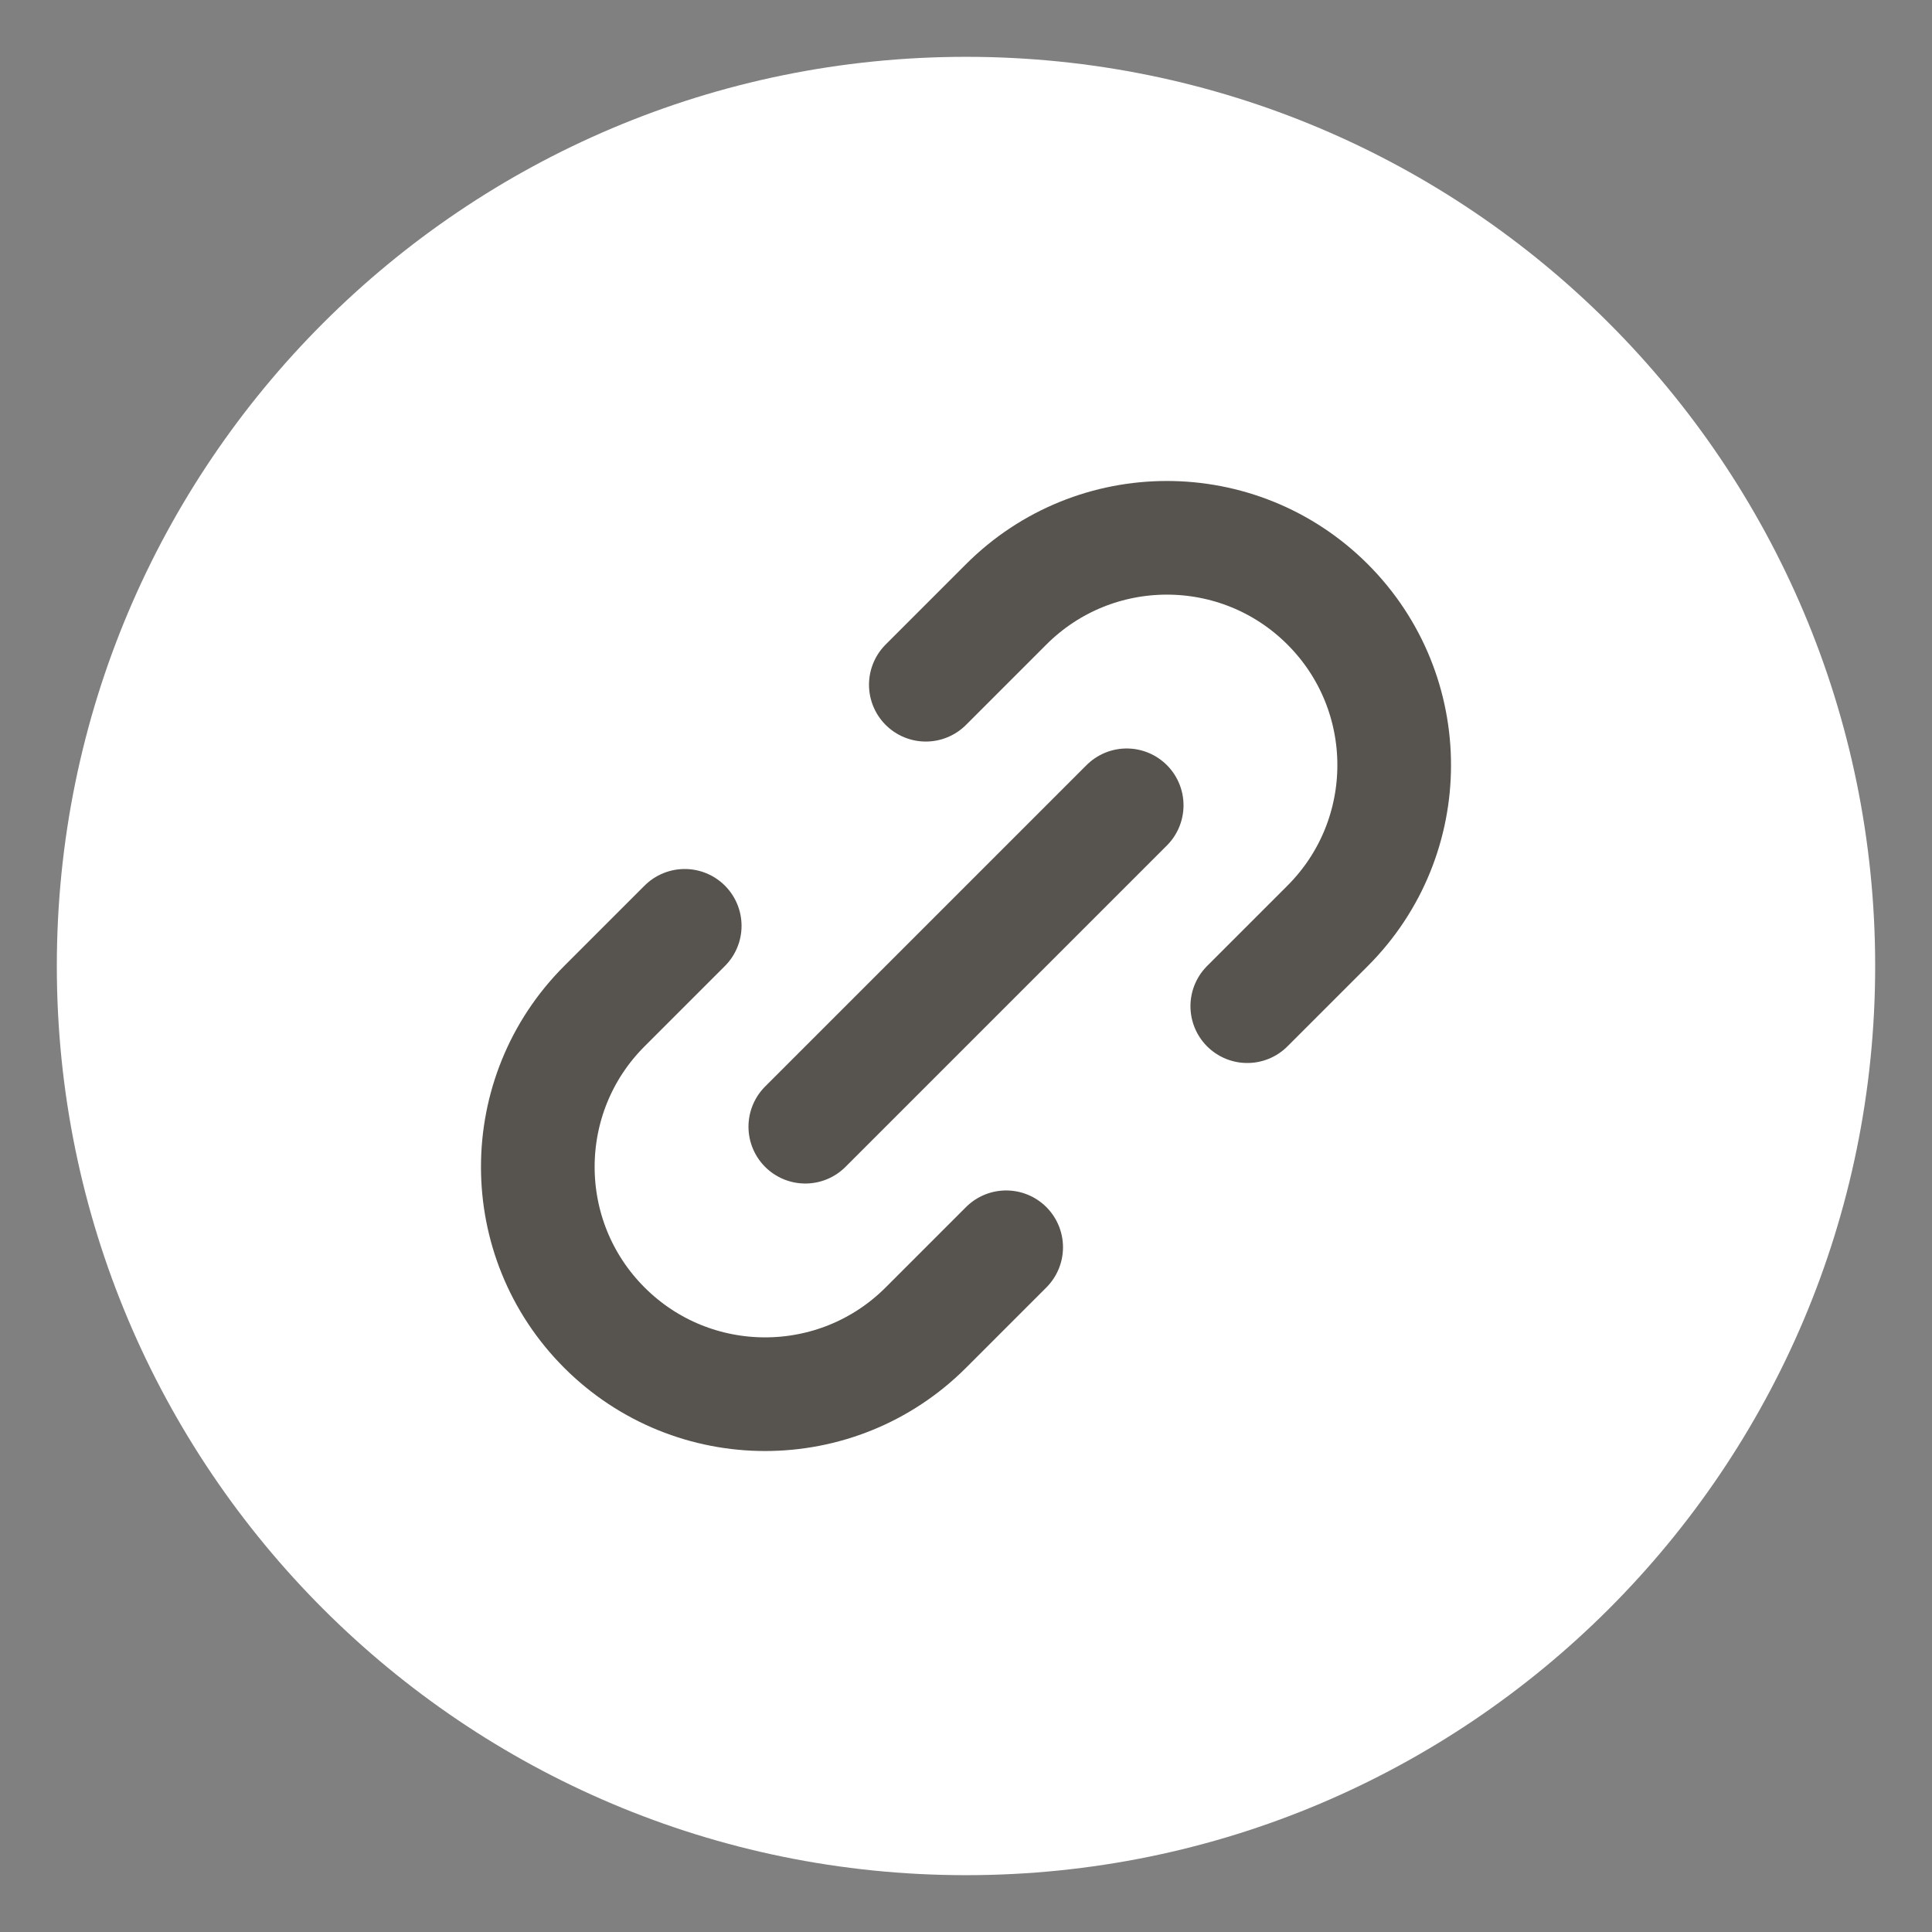
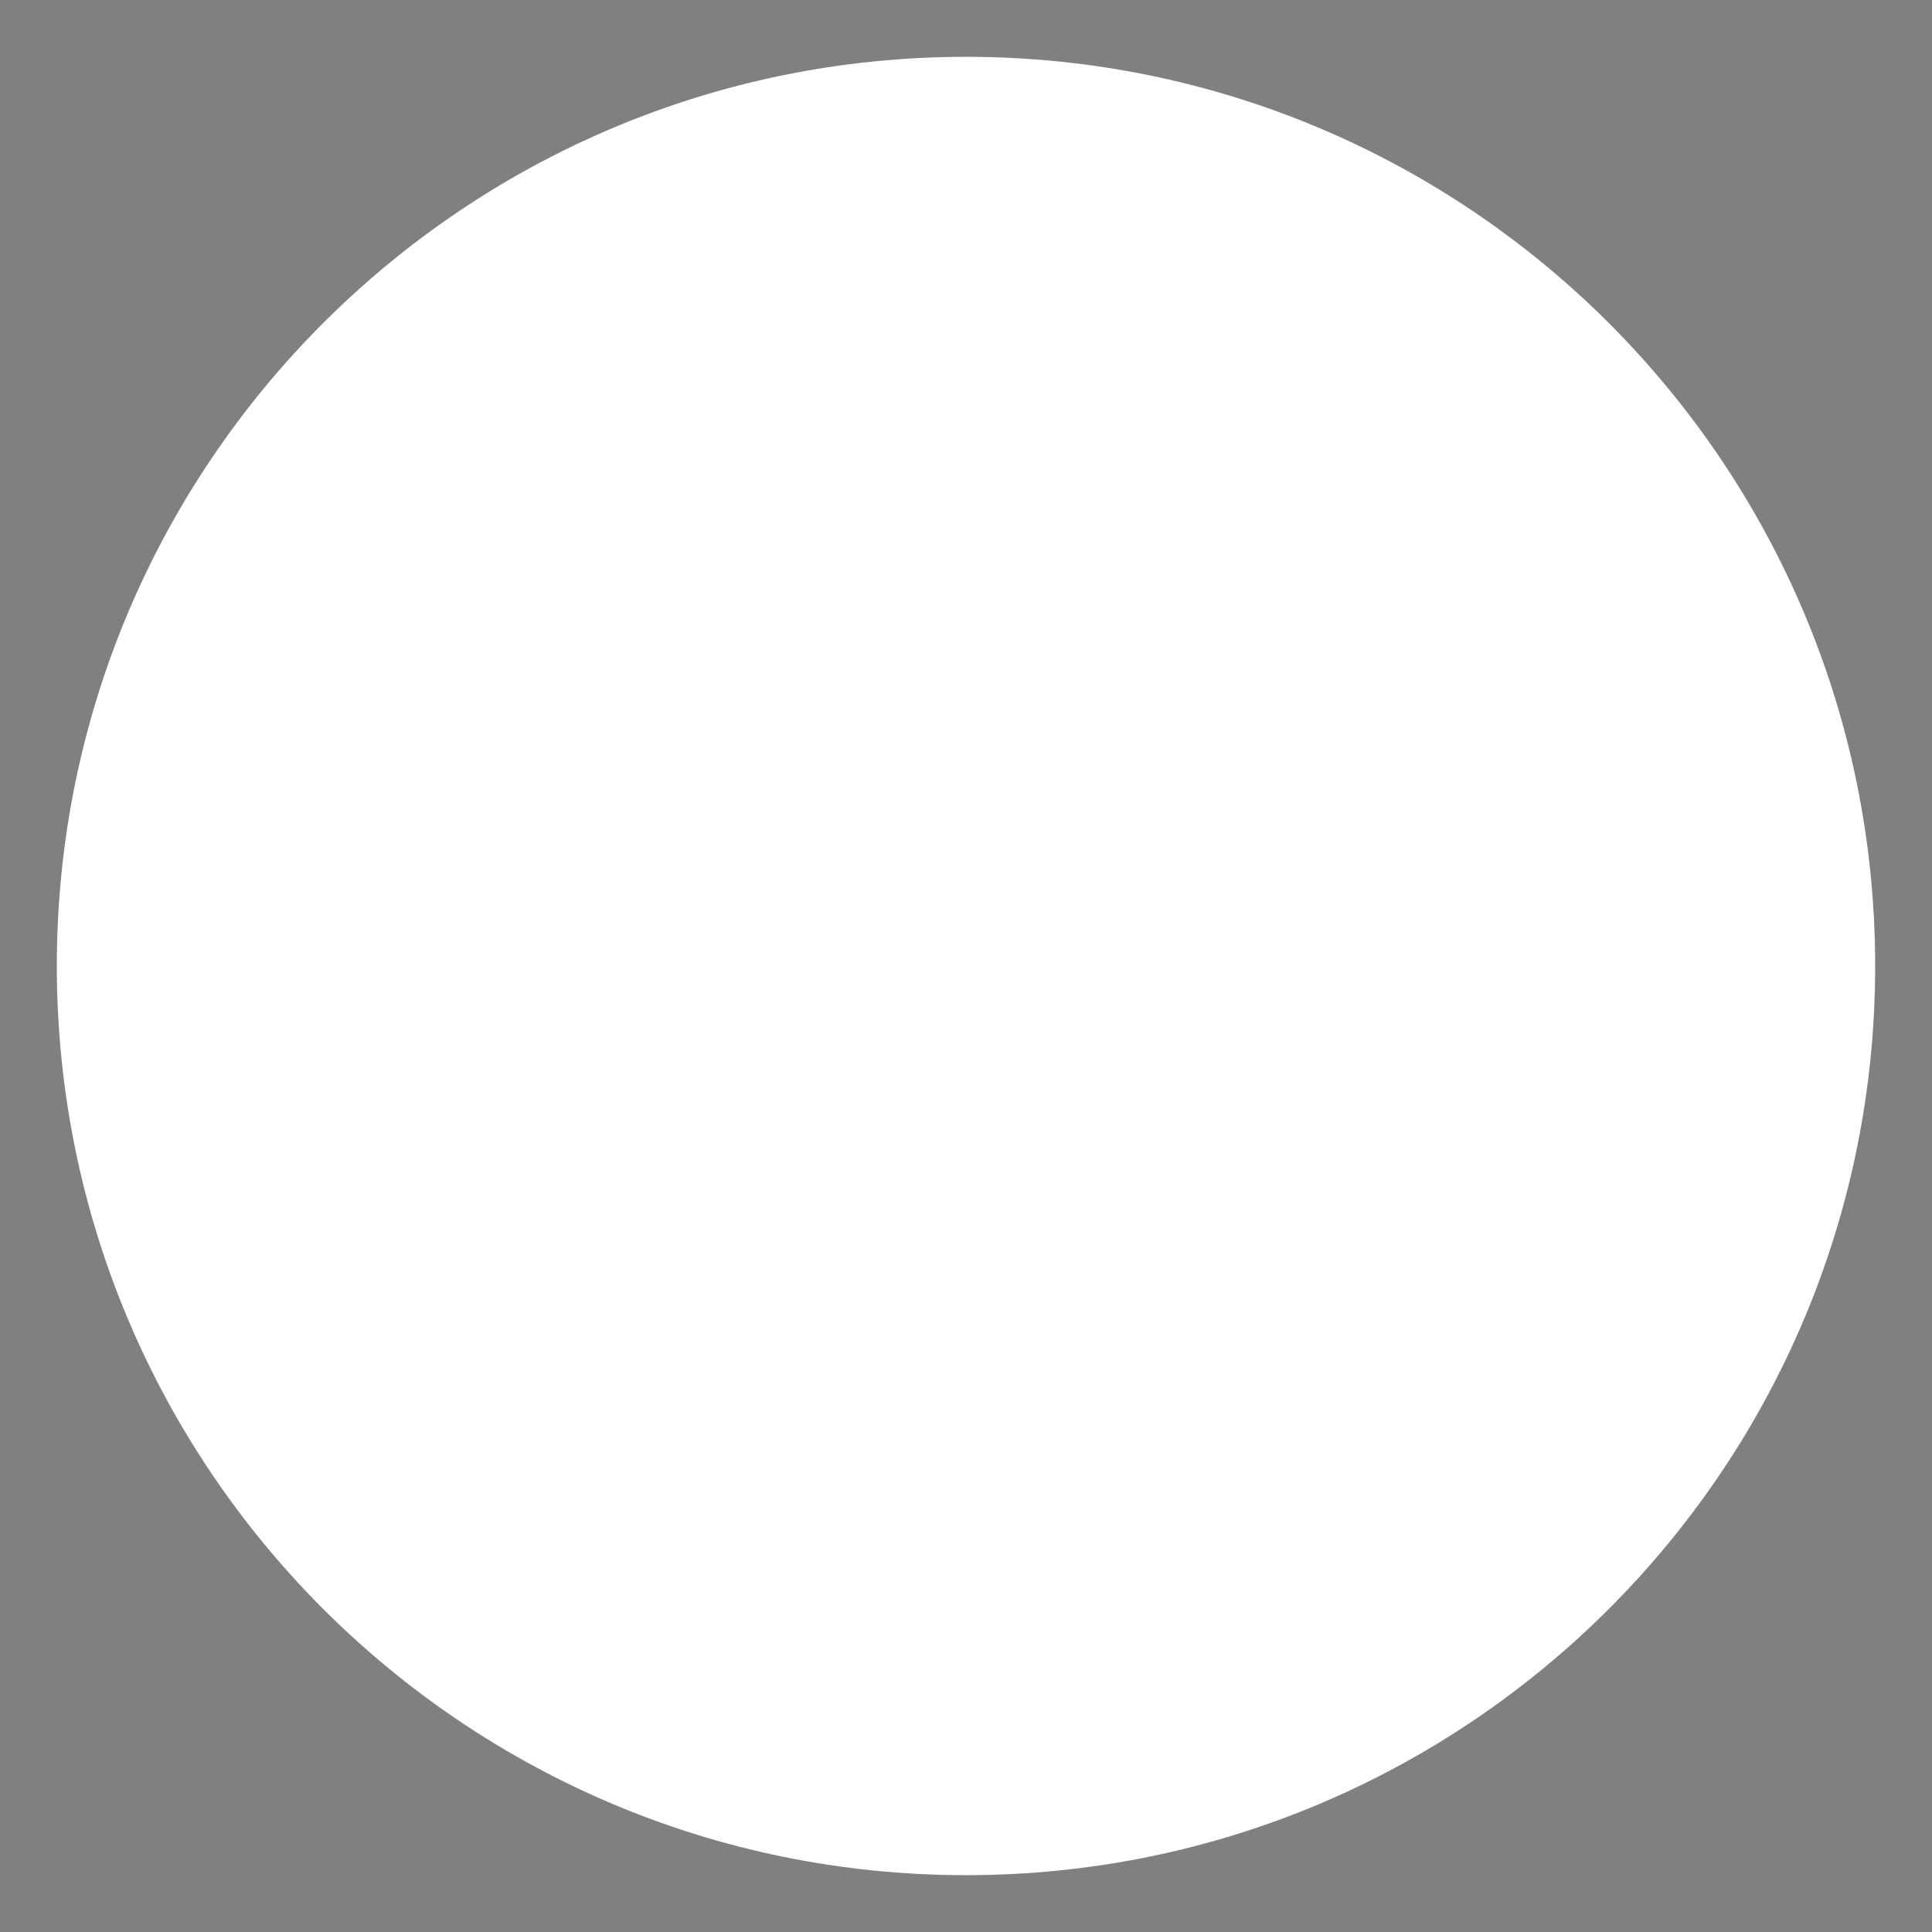
<svg xmlns="http://www.w3.org/2000/svg" width="34" height="34" viewBox="0 0 34 34" fill="none">
  <rect x="0" y="0" width="34" height="34" fill="#808080" stroke="none" />
  <path d="M1 17C1 25.837 8.163 33 17 33C25.837 33 33 25.837 33 17C33 8.163 25.837 1 17 1C8.163 1 1 8.163 1 17Z" fill="white" />
  <g clip-path="url(#clip0_7994_42274)">
-     <path d="M21.95 17.707L23.364 16.293C24.926 14.731 24.926 12.198 23.364 10.636C21.802 9.074 19.269 9.074 17.707 10.636L16.293 12.05M14.172 19.828L19.828 14.172M12.05 16.293L10.636 17.707C9.074 19.269 9.074 21.802 10.636 23.364C12.198 24.926 14.731 24.926 16.293 23.364L17.707 21.95" stroke="#57534E" stroke-width="2" stroke-linecap="round" stroke-linejoin="round" />
-   </g>
+     </g>
  <defs>
    <clipPath id="clip0_7994_42274">
-       <rect width="24" height="24" fill="white" transform="translate(0.029 17) rotate(-45)" />
-     </clipPath>
+       </clipPath>
  </defs>
</svg>